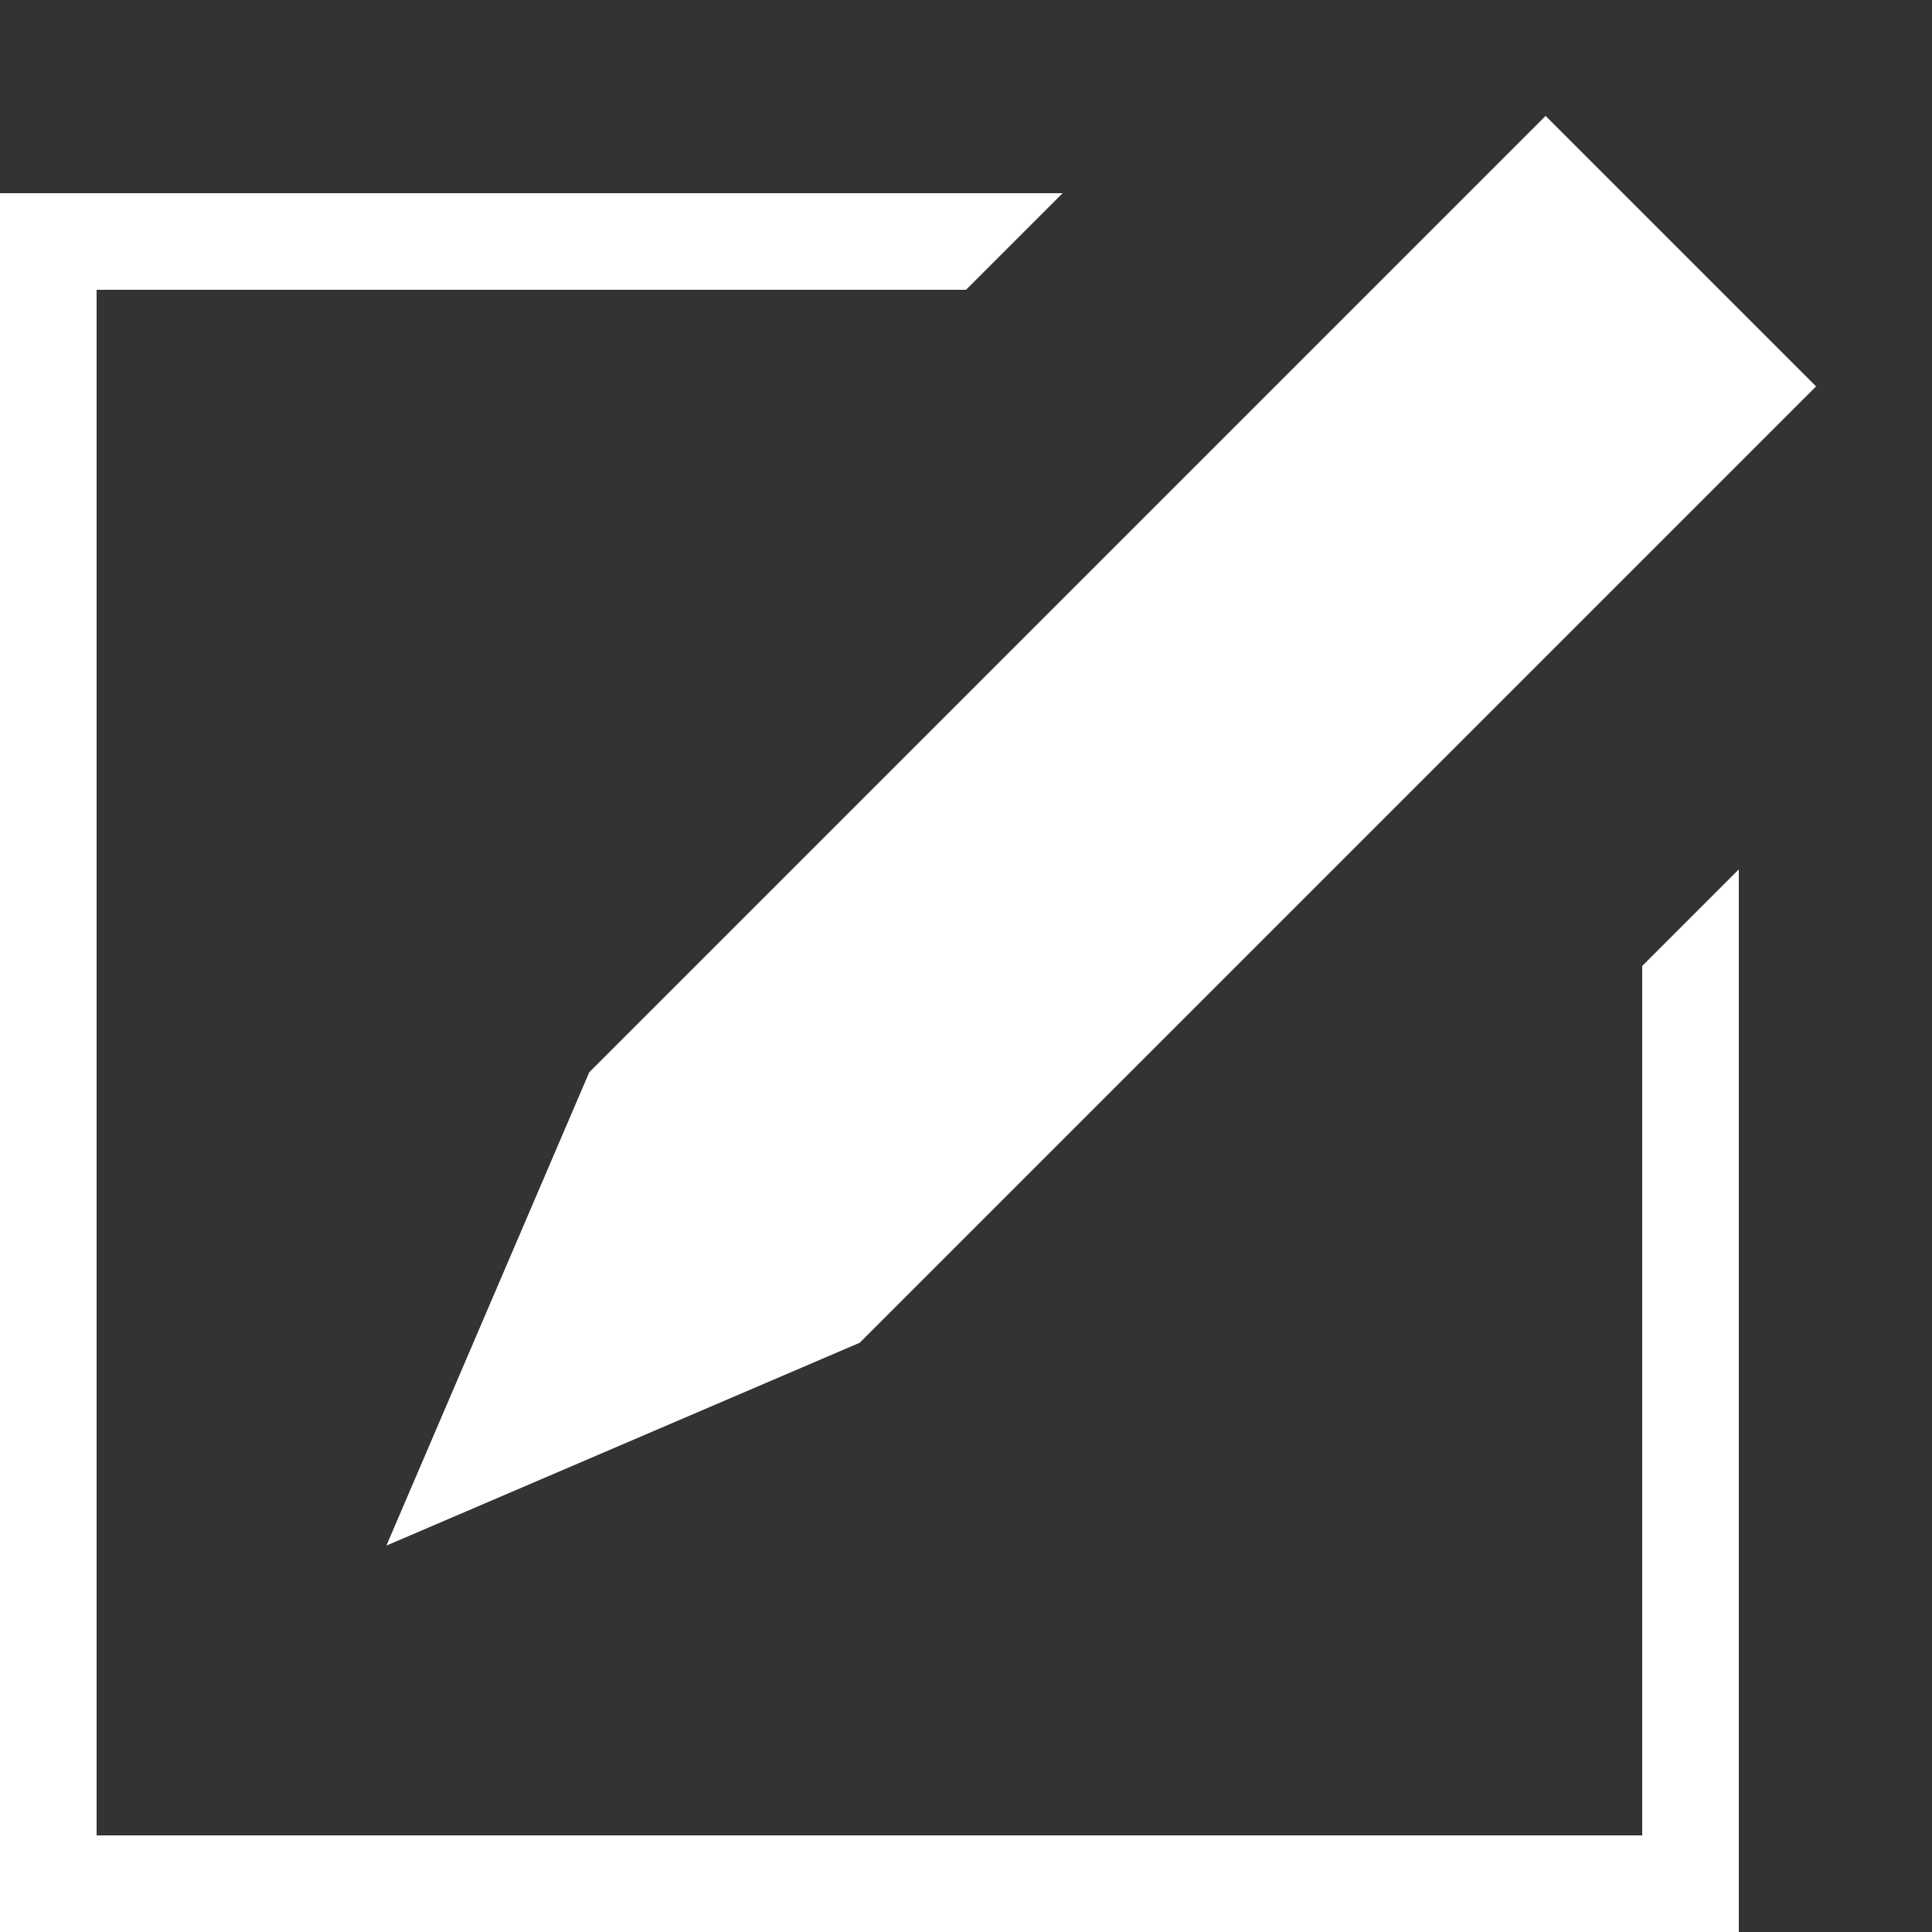
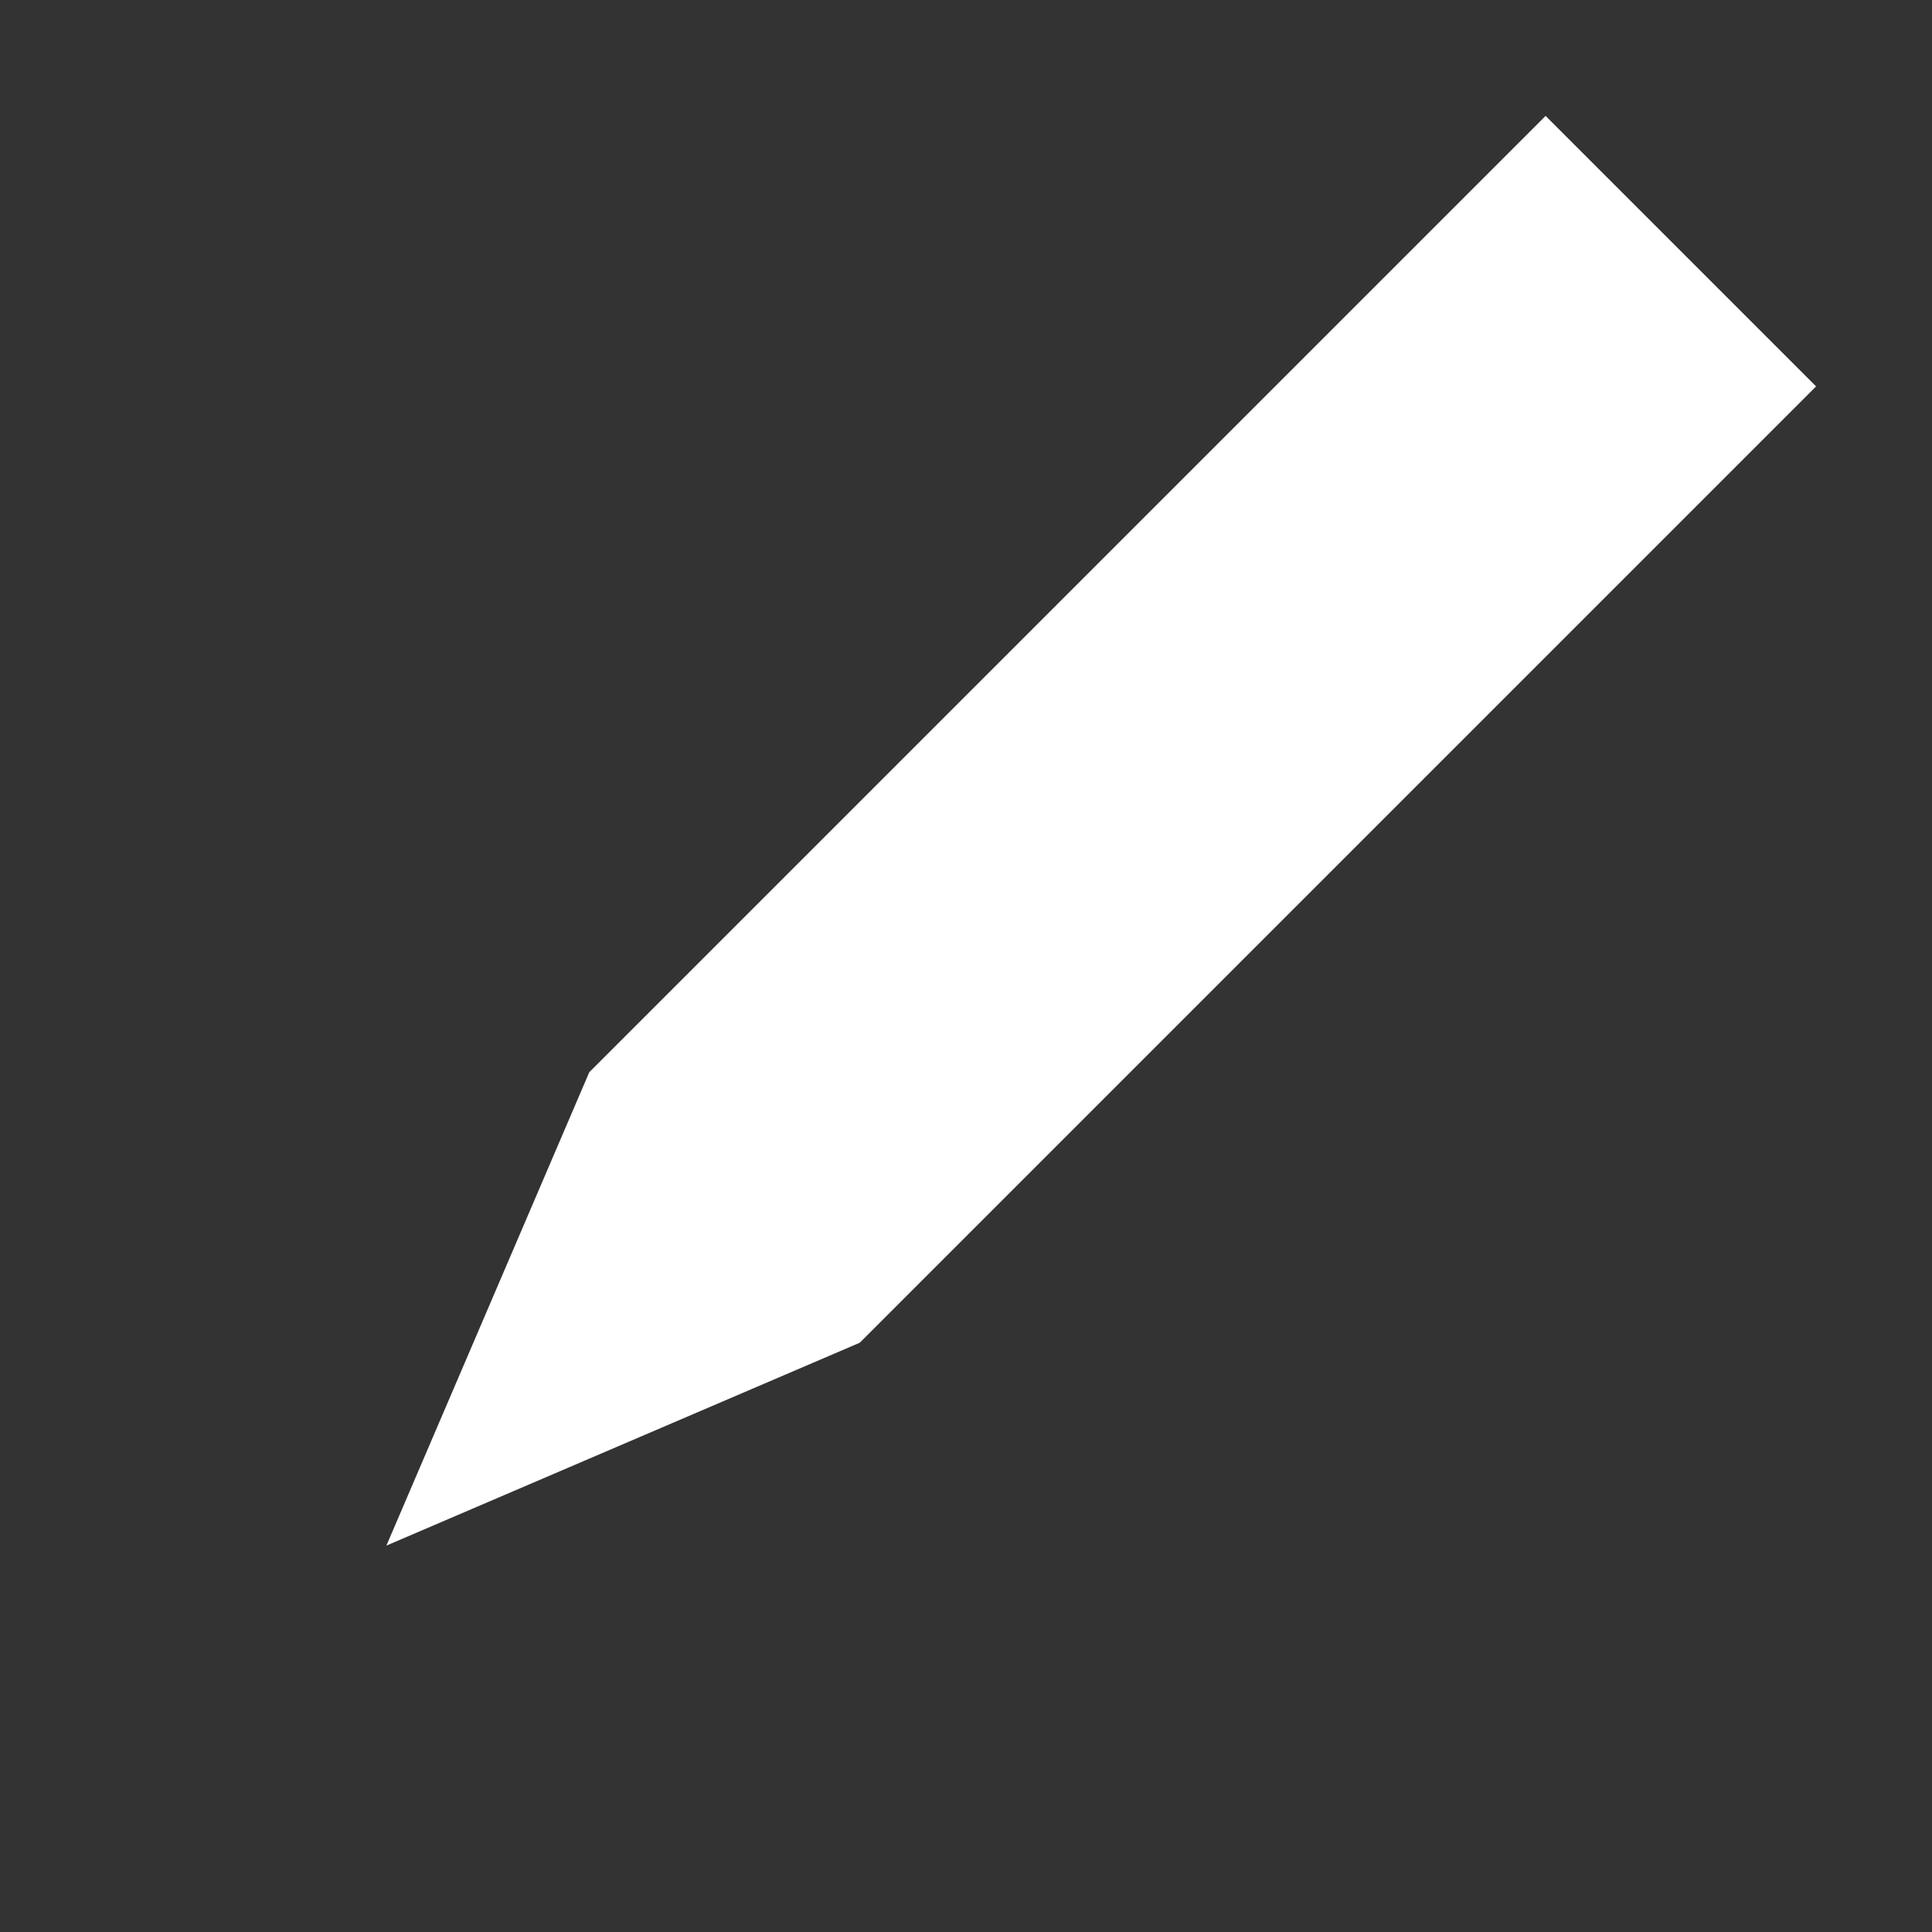
<svg xmlns="http://www.w3.org/2000/svg" enable-background="new 0 0 20 20" height="20" viewBox="0 0 20 20" width="20">
  <rect x="0" y="0" width="20" height="20" fill="#333333" stroke="none" />
  <g fill="#fff">
-     <path d="m17 10v9h-16v-16h9l1-1h-11v18h18v-11z" />
    <path d="m18.8 4-9.9 9.9-4.9 2.1 2.1-4.9 9.9-9.9z" />
  </g>
</svg>